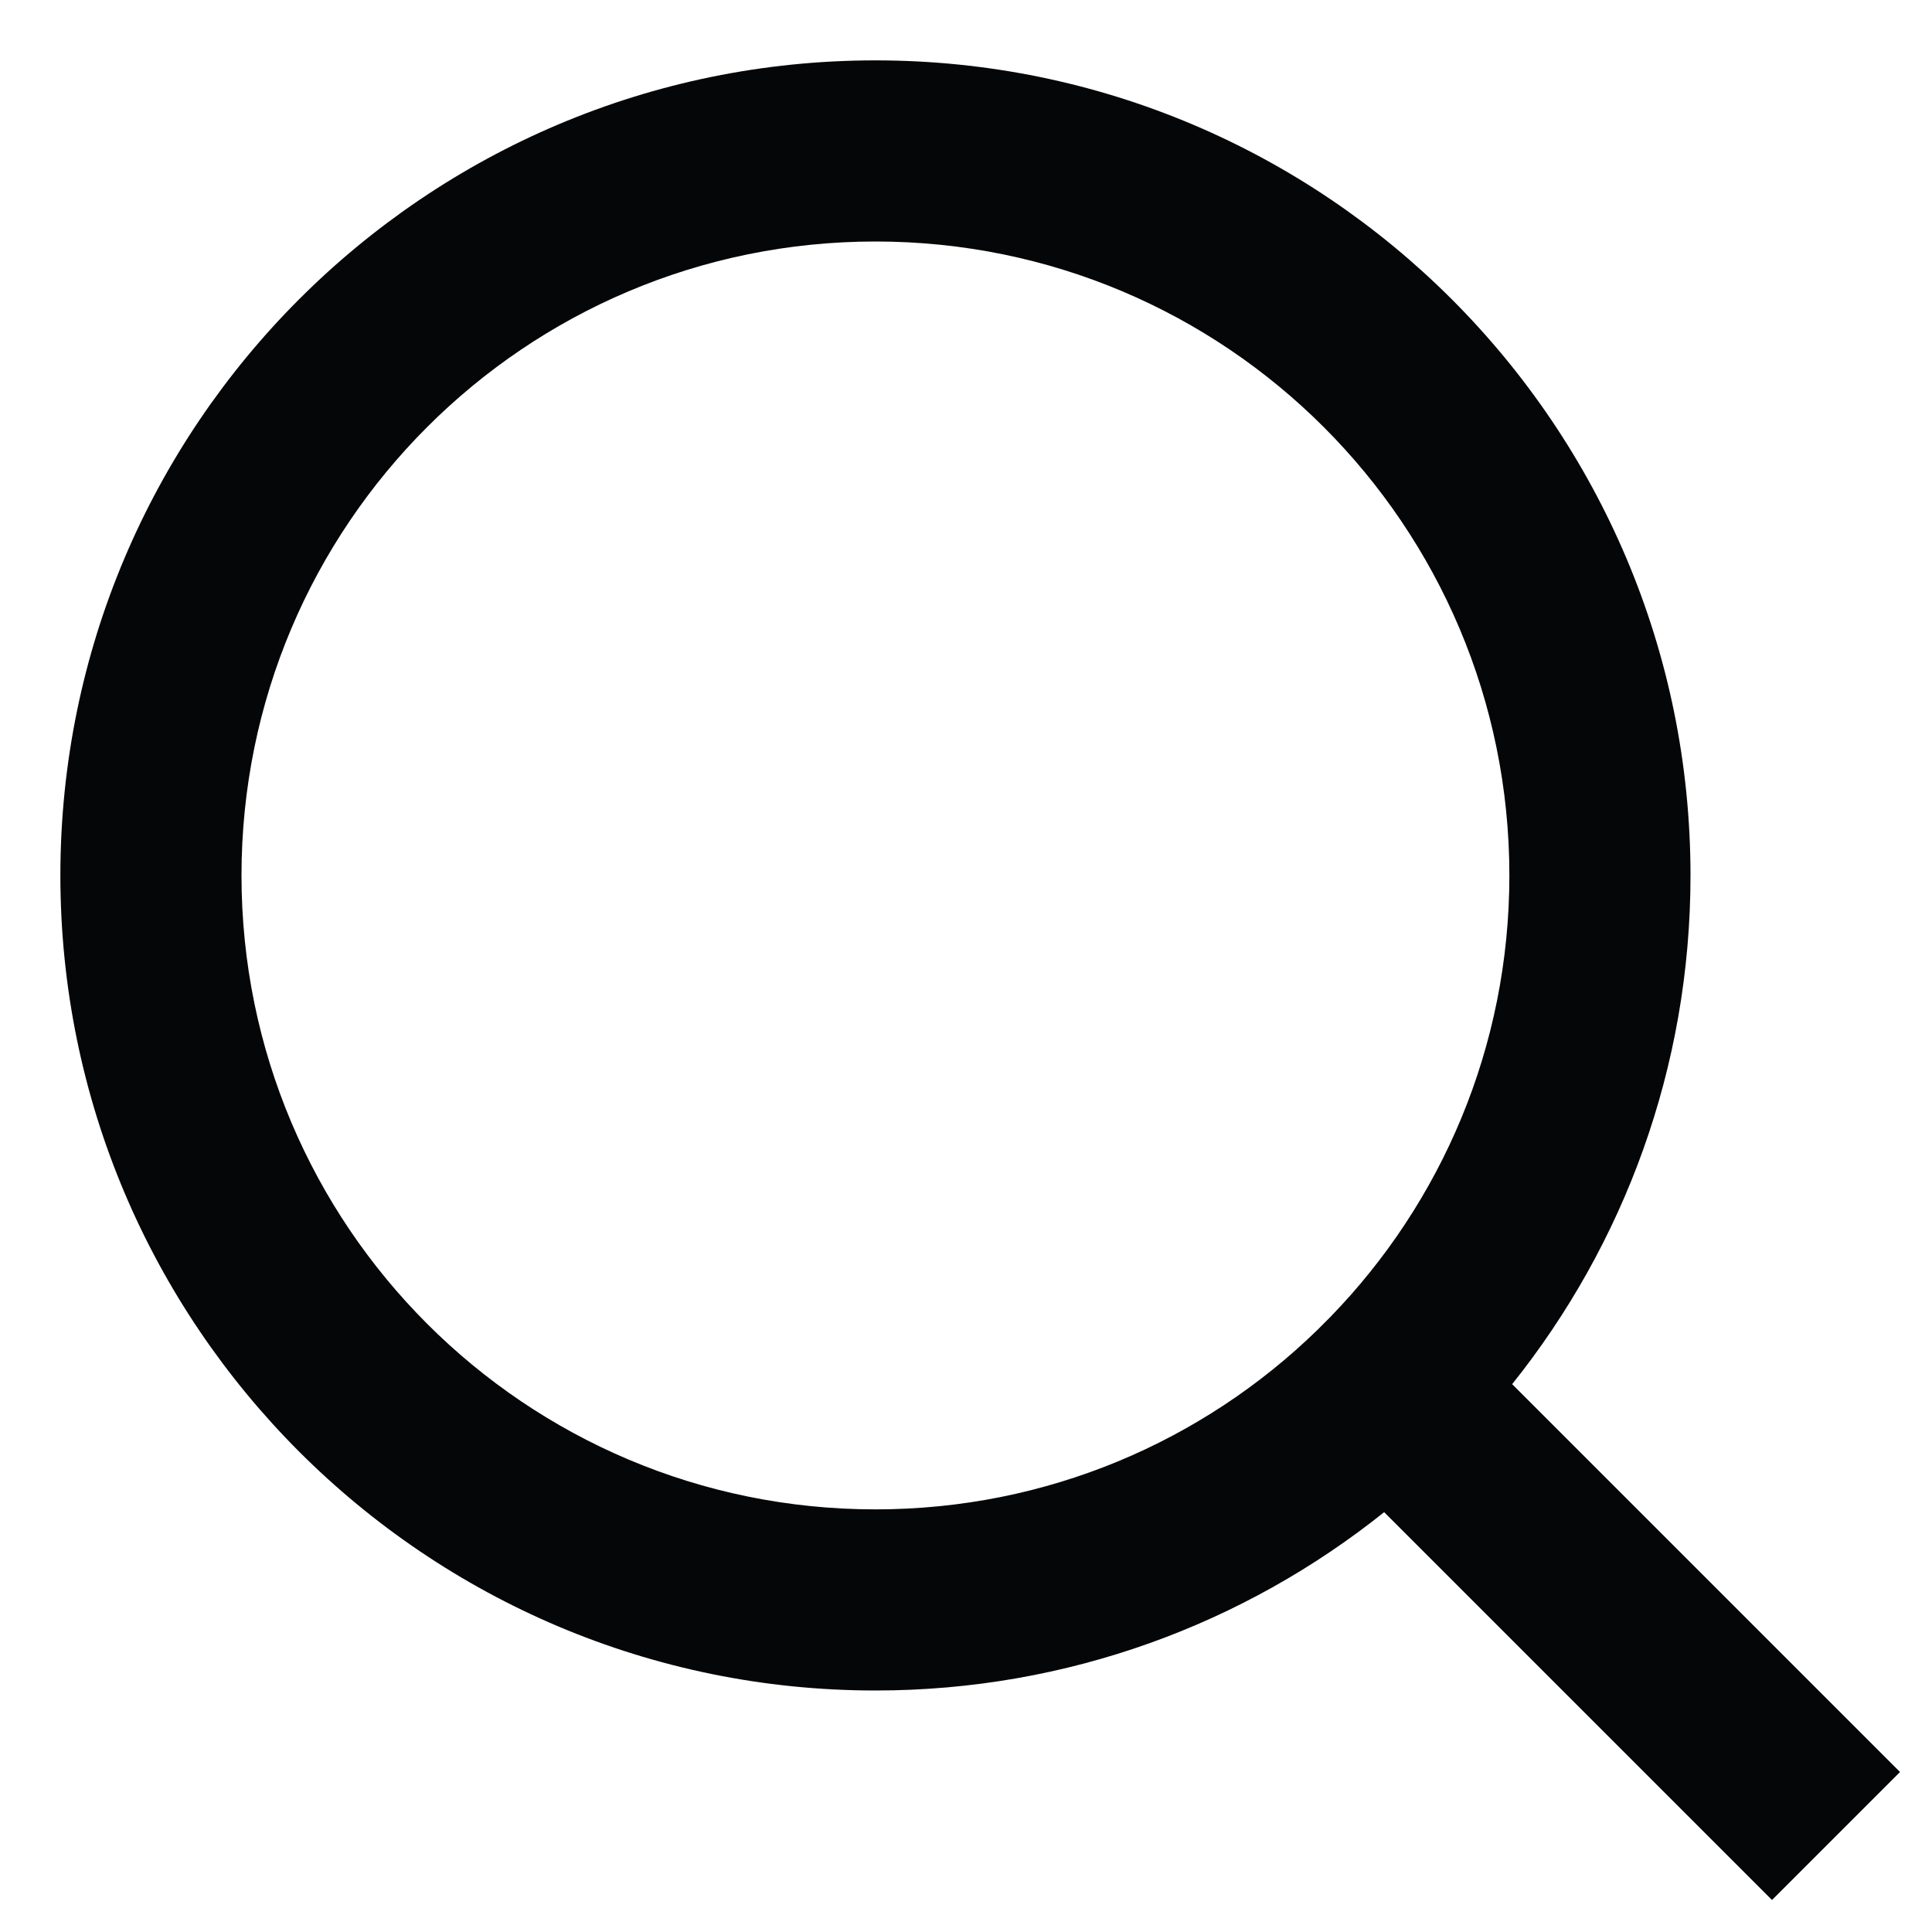
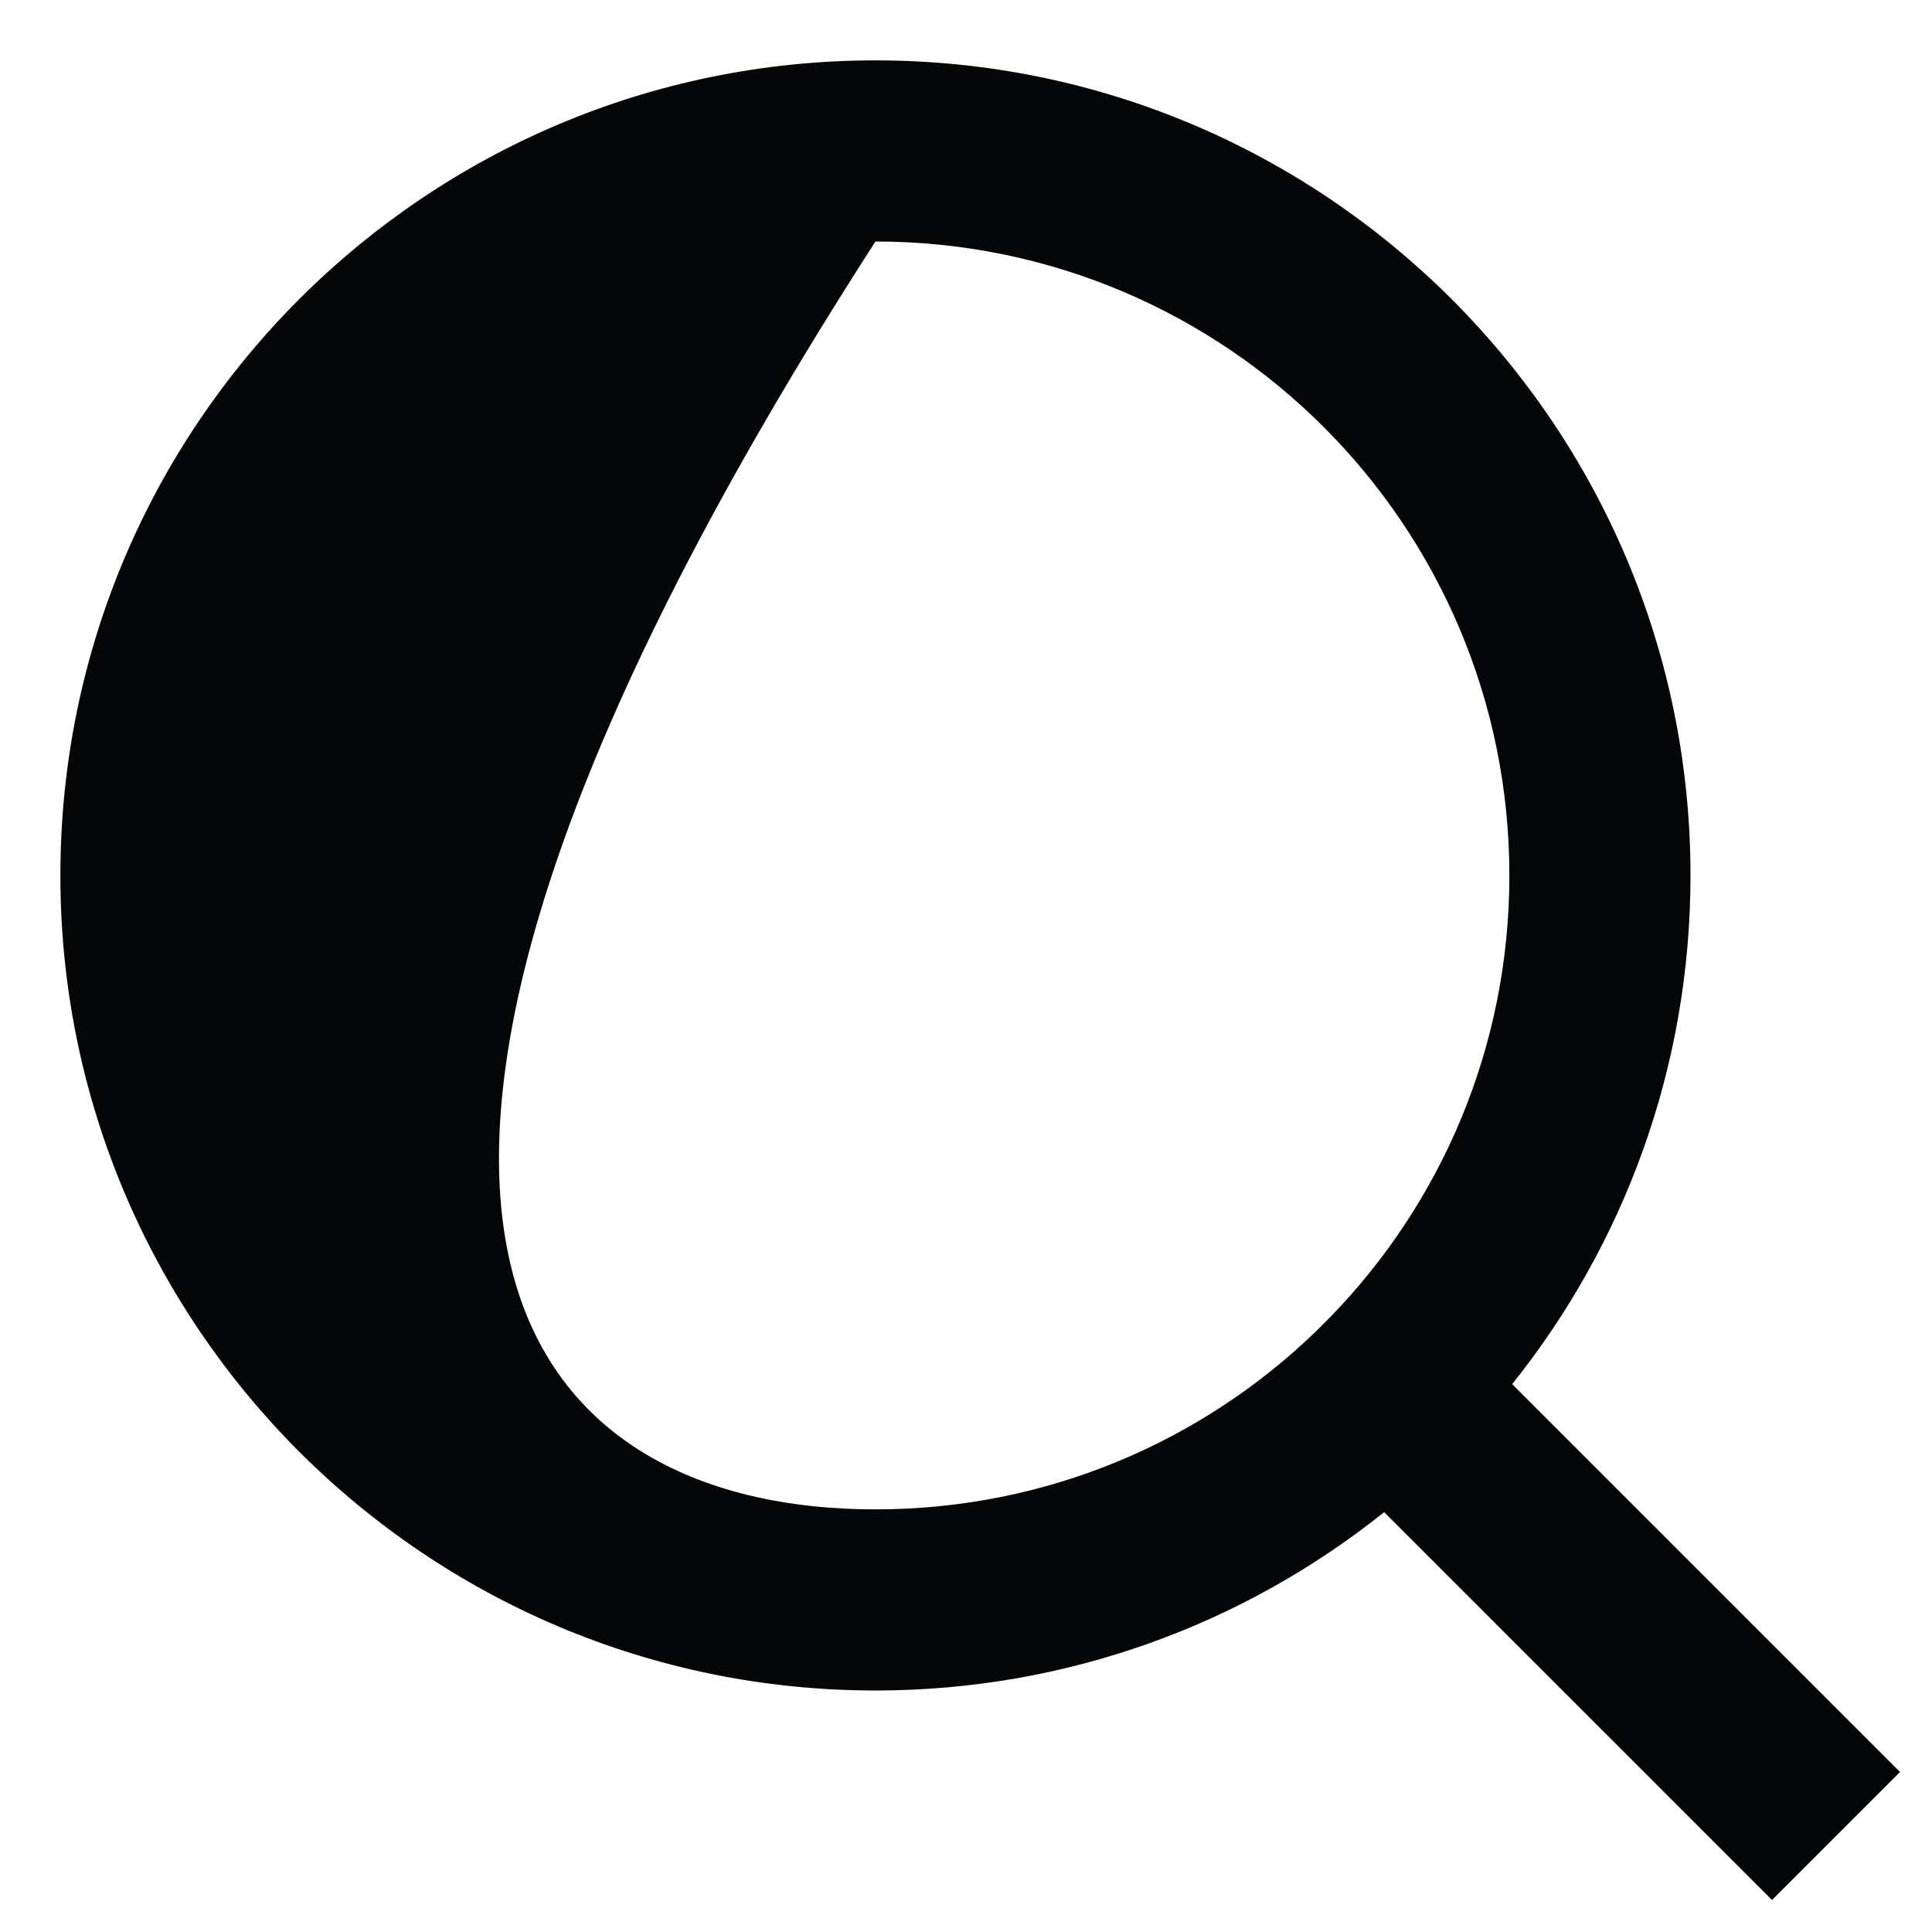
<svg xmlns="http://www.w3.org/2000/svg" width="16" height="16" viewBox="0 0 16 16" fill="none">
-   <path d="M12.523 11.463L15.735 14.675L14.675 15.735L11.463 12.523C10.308 13.447 8.843 14 7.25 14C3.524 14 0.5 10.976 0.5 7.25C0.5 3.524 3.524 0.5 7.25 0.5C10.976 0.5 14 3.524 14 7.25C14 8.843 13.447 10.308 12.523 11.463ZM11.018 10.906C11.936 9.961 12.5 8.672 12.5 7.25C12.5 4.349 10.151 2 7.25 2C4.349 2 2 4.349 2 7.25C2 10.151 4.349 12.5 7.25 12.5C8.672 12.5 9.961 11.936 10.906 11.018L11.018 10.906Z" fill="#050608" />
+   <path d="M12.523 11.463L15.735 14.675L14.675 15.735L11.463 12.523C10.308 13.447 8.843 14 7.25 14C3.524 14 0.5 10.976 0.5 7.25C0.5 3.524 3.524 0.5 7.25 0.5C10.976 0.5 14 3.524 14 7.25C14 8.843 13.447 10.308 12.523 11.463ZM11.018 10.906C11.936 9.961 12.5 8.672 12.5 7.25C12.5 4.349 10.151 2 7.25 2C2 10.151 4.349 12.5 7.25 12.5C8.672 12.5 9.961 11.936 10.906 11.018L11.018 10.906Z" fill="#050608" />
</svg>